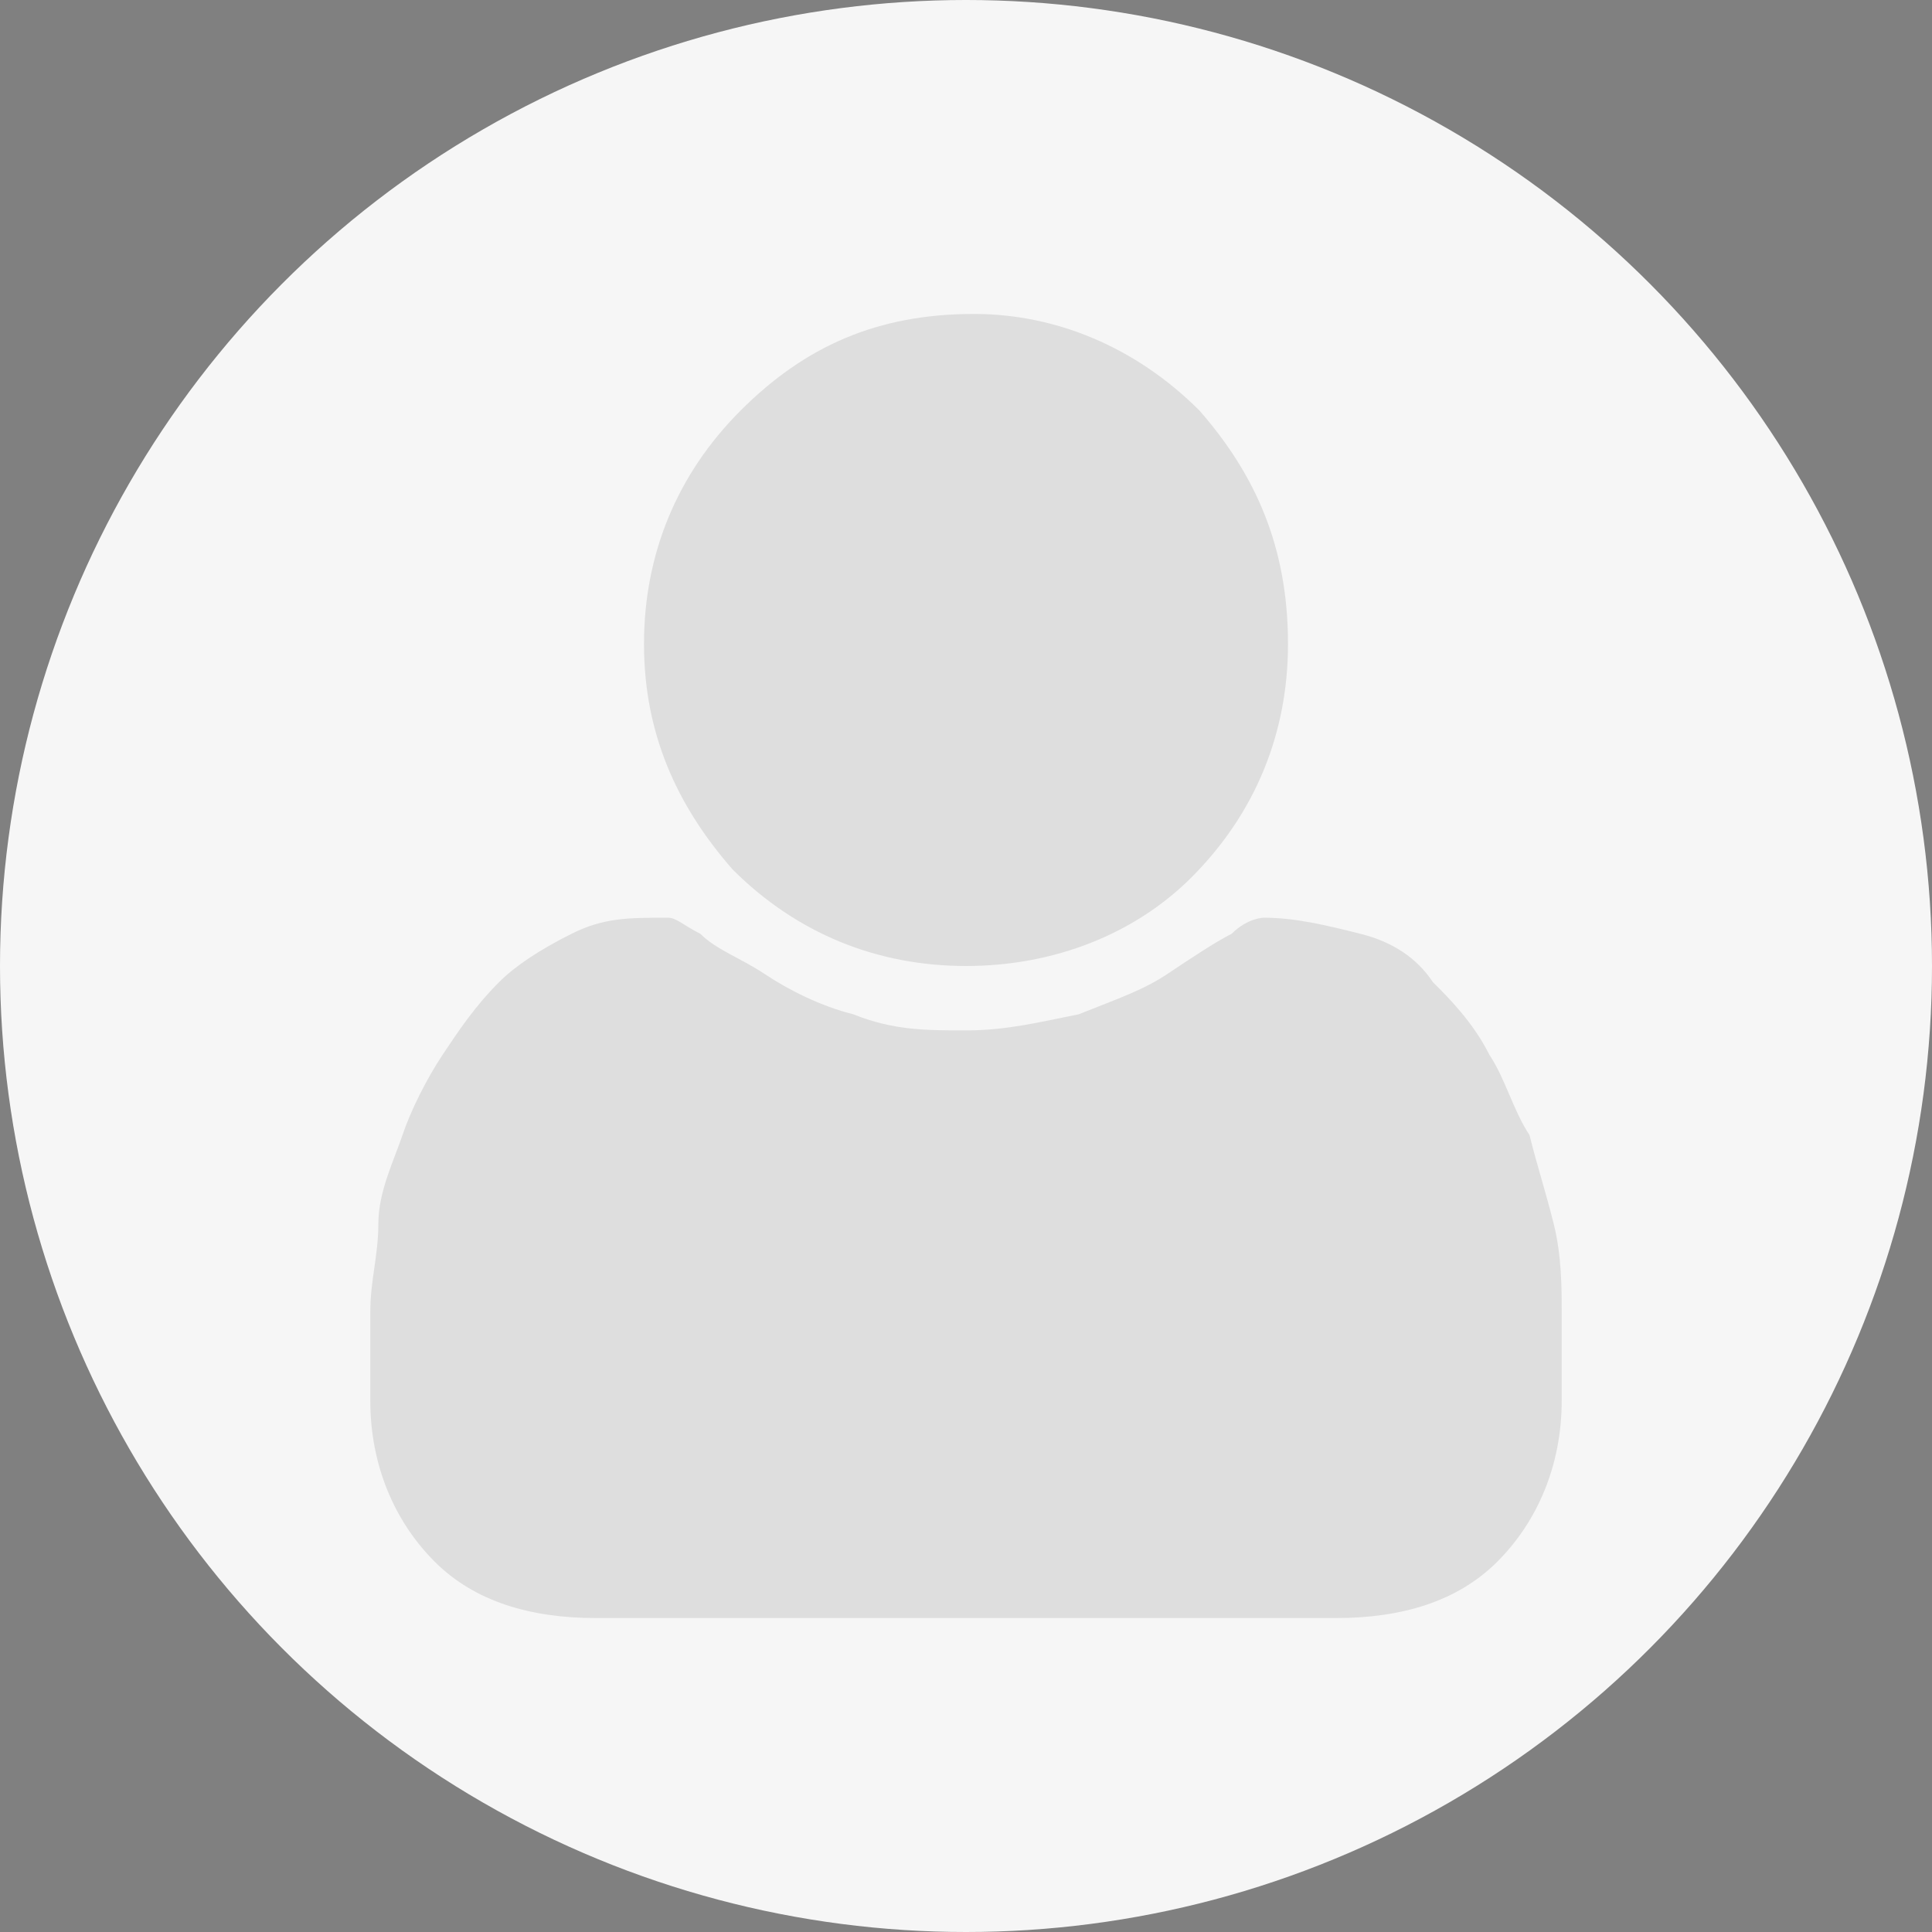
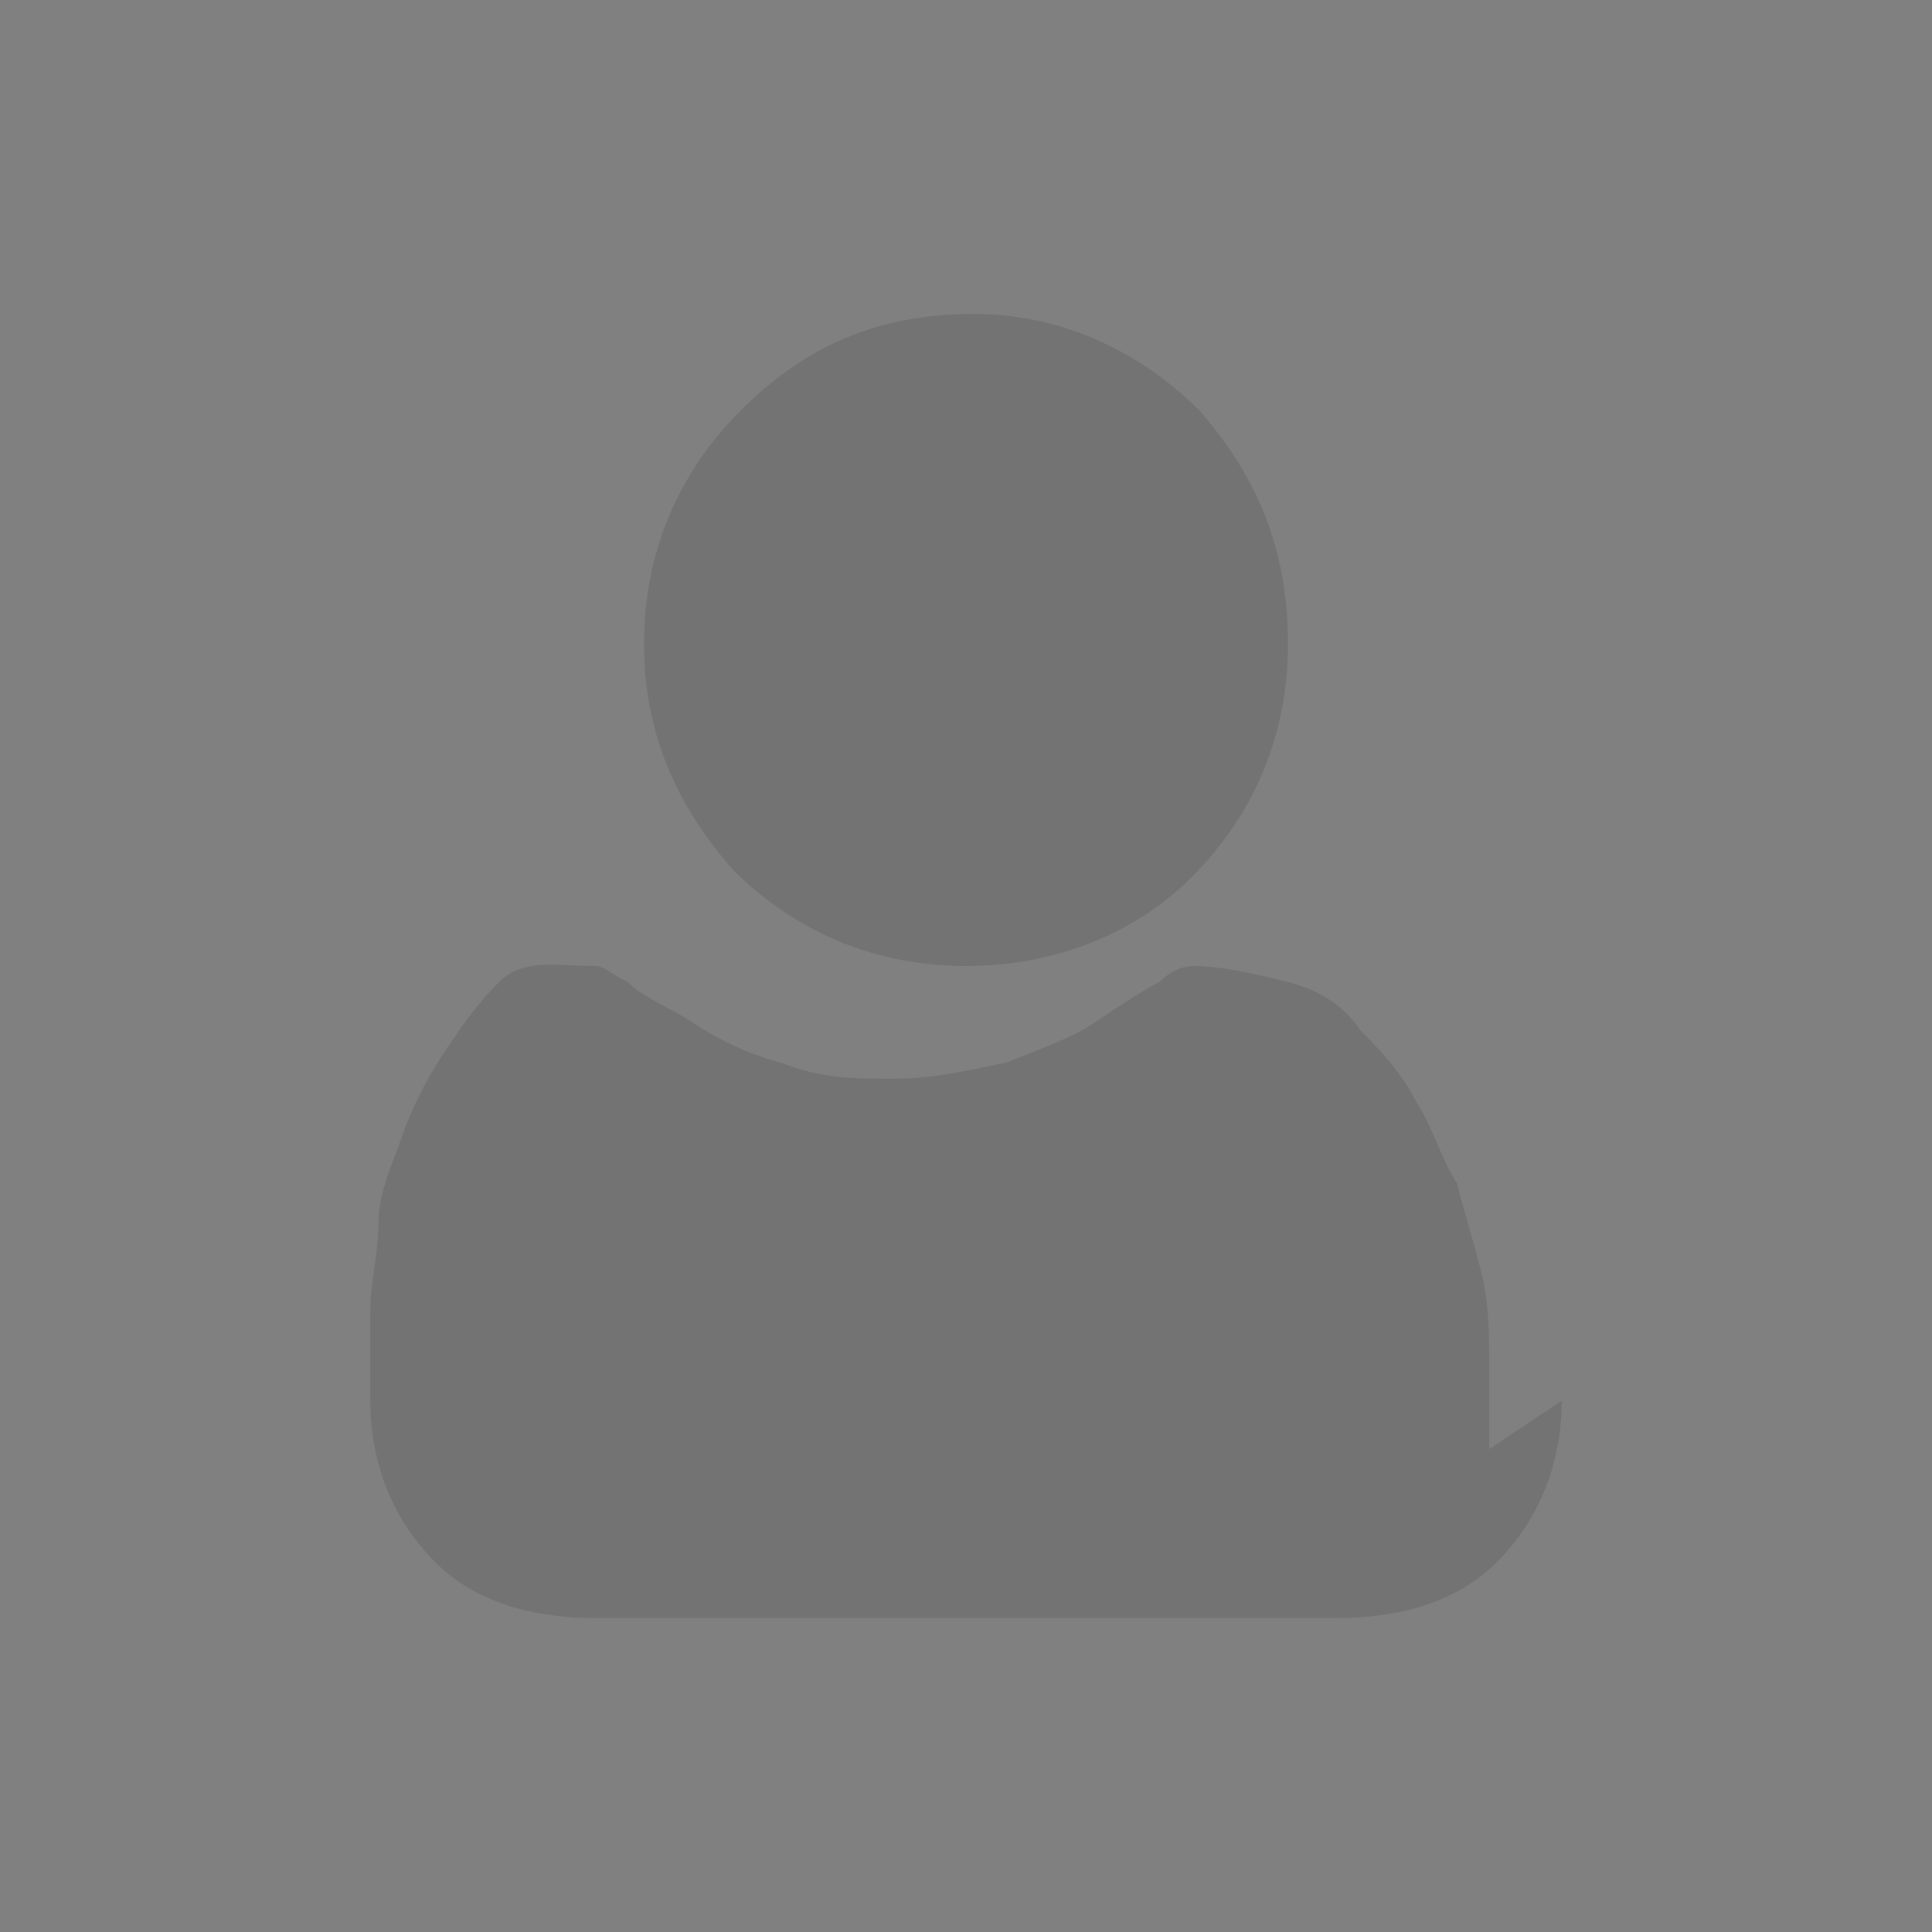
<svg xmlns="http://www.w3.org/2000/svg" id="Vrstva_1" viewBox="0 0 24 24">
  <rect x="0" y="0" width="24" height="24" fill="#808080" stroke="none" />
  <style>.st0{fill:#f6f6f6}.st1{opacity:.1}</style>
-   <circle class="st0" cx="12" cy="12" r="12" />
-   <path d="M19.4 17.4c0 .8-.3 1.5-.8 2s-1.2.7-2 .7H7.4c-.8 0-1.5-.2-2-.7-.5-.5-.8-1.2-.8-2v-1.1c0-.4.1-.7.1-1.1s.2-.8.3-1.1.3-.7.5-1 .4-.6.7-.9c.2-.2.5-.4.9-.6s.7-.2 1.2-.2c.1 0 .2.1.4.2.2.2.5.3.8.5.3.2.7.4 1.1.5.5.2.9.2 1.4.2.5 0 .9-.1 1.4-.2.5-.2.8-.3 1.1-.5.3-.2.6-.4.8-.5.2-.2.4-.2.4-.2.4 0 .8.1 1.2.2.4.1.7.3.9.6.2.2.5.5.7.9.2.3.3.7.5 1 .1.4.2.7.3 1.1.1.4.1.8.1 1.1v1.1zM14.9 5.1c.7.8 1.1 1.7 1.1 2.9 0 1.1-.4 2.1-1.2 2.9-.7.7-1.7 1.1-2.8 1.1-1.1 0-2.1-.4-2.9-1.2C8.4 10 8 9.1 8 8c0-1.1.4-2.1 1.2-2.9s1.7-1.2 2.9-1.2c1 0 2 .4 2.8 1.2z" class="st1" />
+   <path d="M19.4 17.4c0 .8-.3 1.5-.8 2s-1.2.7-2 .7H7.4c-.8 0-1.5-.2-2-.7-.5-.5-.8-1.2-.8-2v-1.1c0-.4.1-.7.1-1.1s.2-.8.3-1.1.3-.7.5-1 .4-.6.7-.9s.7-.2 1.2-.2c.1 0 .2.1.4.2.2.2.5.3.8.5.3.2.7.4 1.1.5.5.2.9.2 1.4.2.5 0 .9-.1 1.4-.2.5-.2.8-.3 1.1-.5.3-.2.6-.4.8-.5.2-.2.4-.2.4-.2.4 0 .8.1 1.2.2.4.1.7.3.9.6.2.2.5.5.7.9.2.3.3.7.5 1 .1.4.2.7.3 1.1.1.4.1.8.1 1.1v1.1zM14.9 5.1c.7.8 1.1 1.7 1.1 2.9 0 1.1-.4 2.1-1.2 2.9-.7.7-1.7 1.1-2.8 1.1-1.1 0-2.1-.4-2.9-1.2C8.4 10 8 9.1 8 8c0-1.1.4-2.1 1.2-2.9s1.7-1.2 2.9-1.2c1 0 2 .4 2.8 1.2z" class="st1" />
</svg>